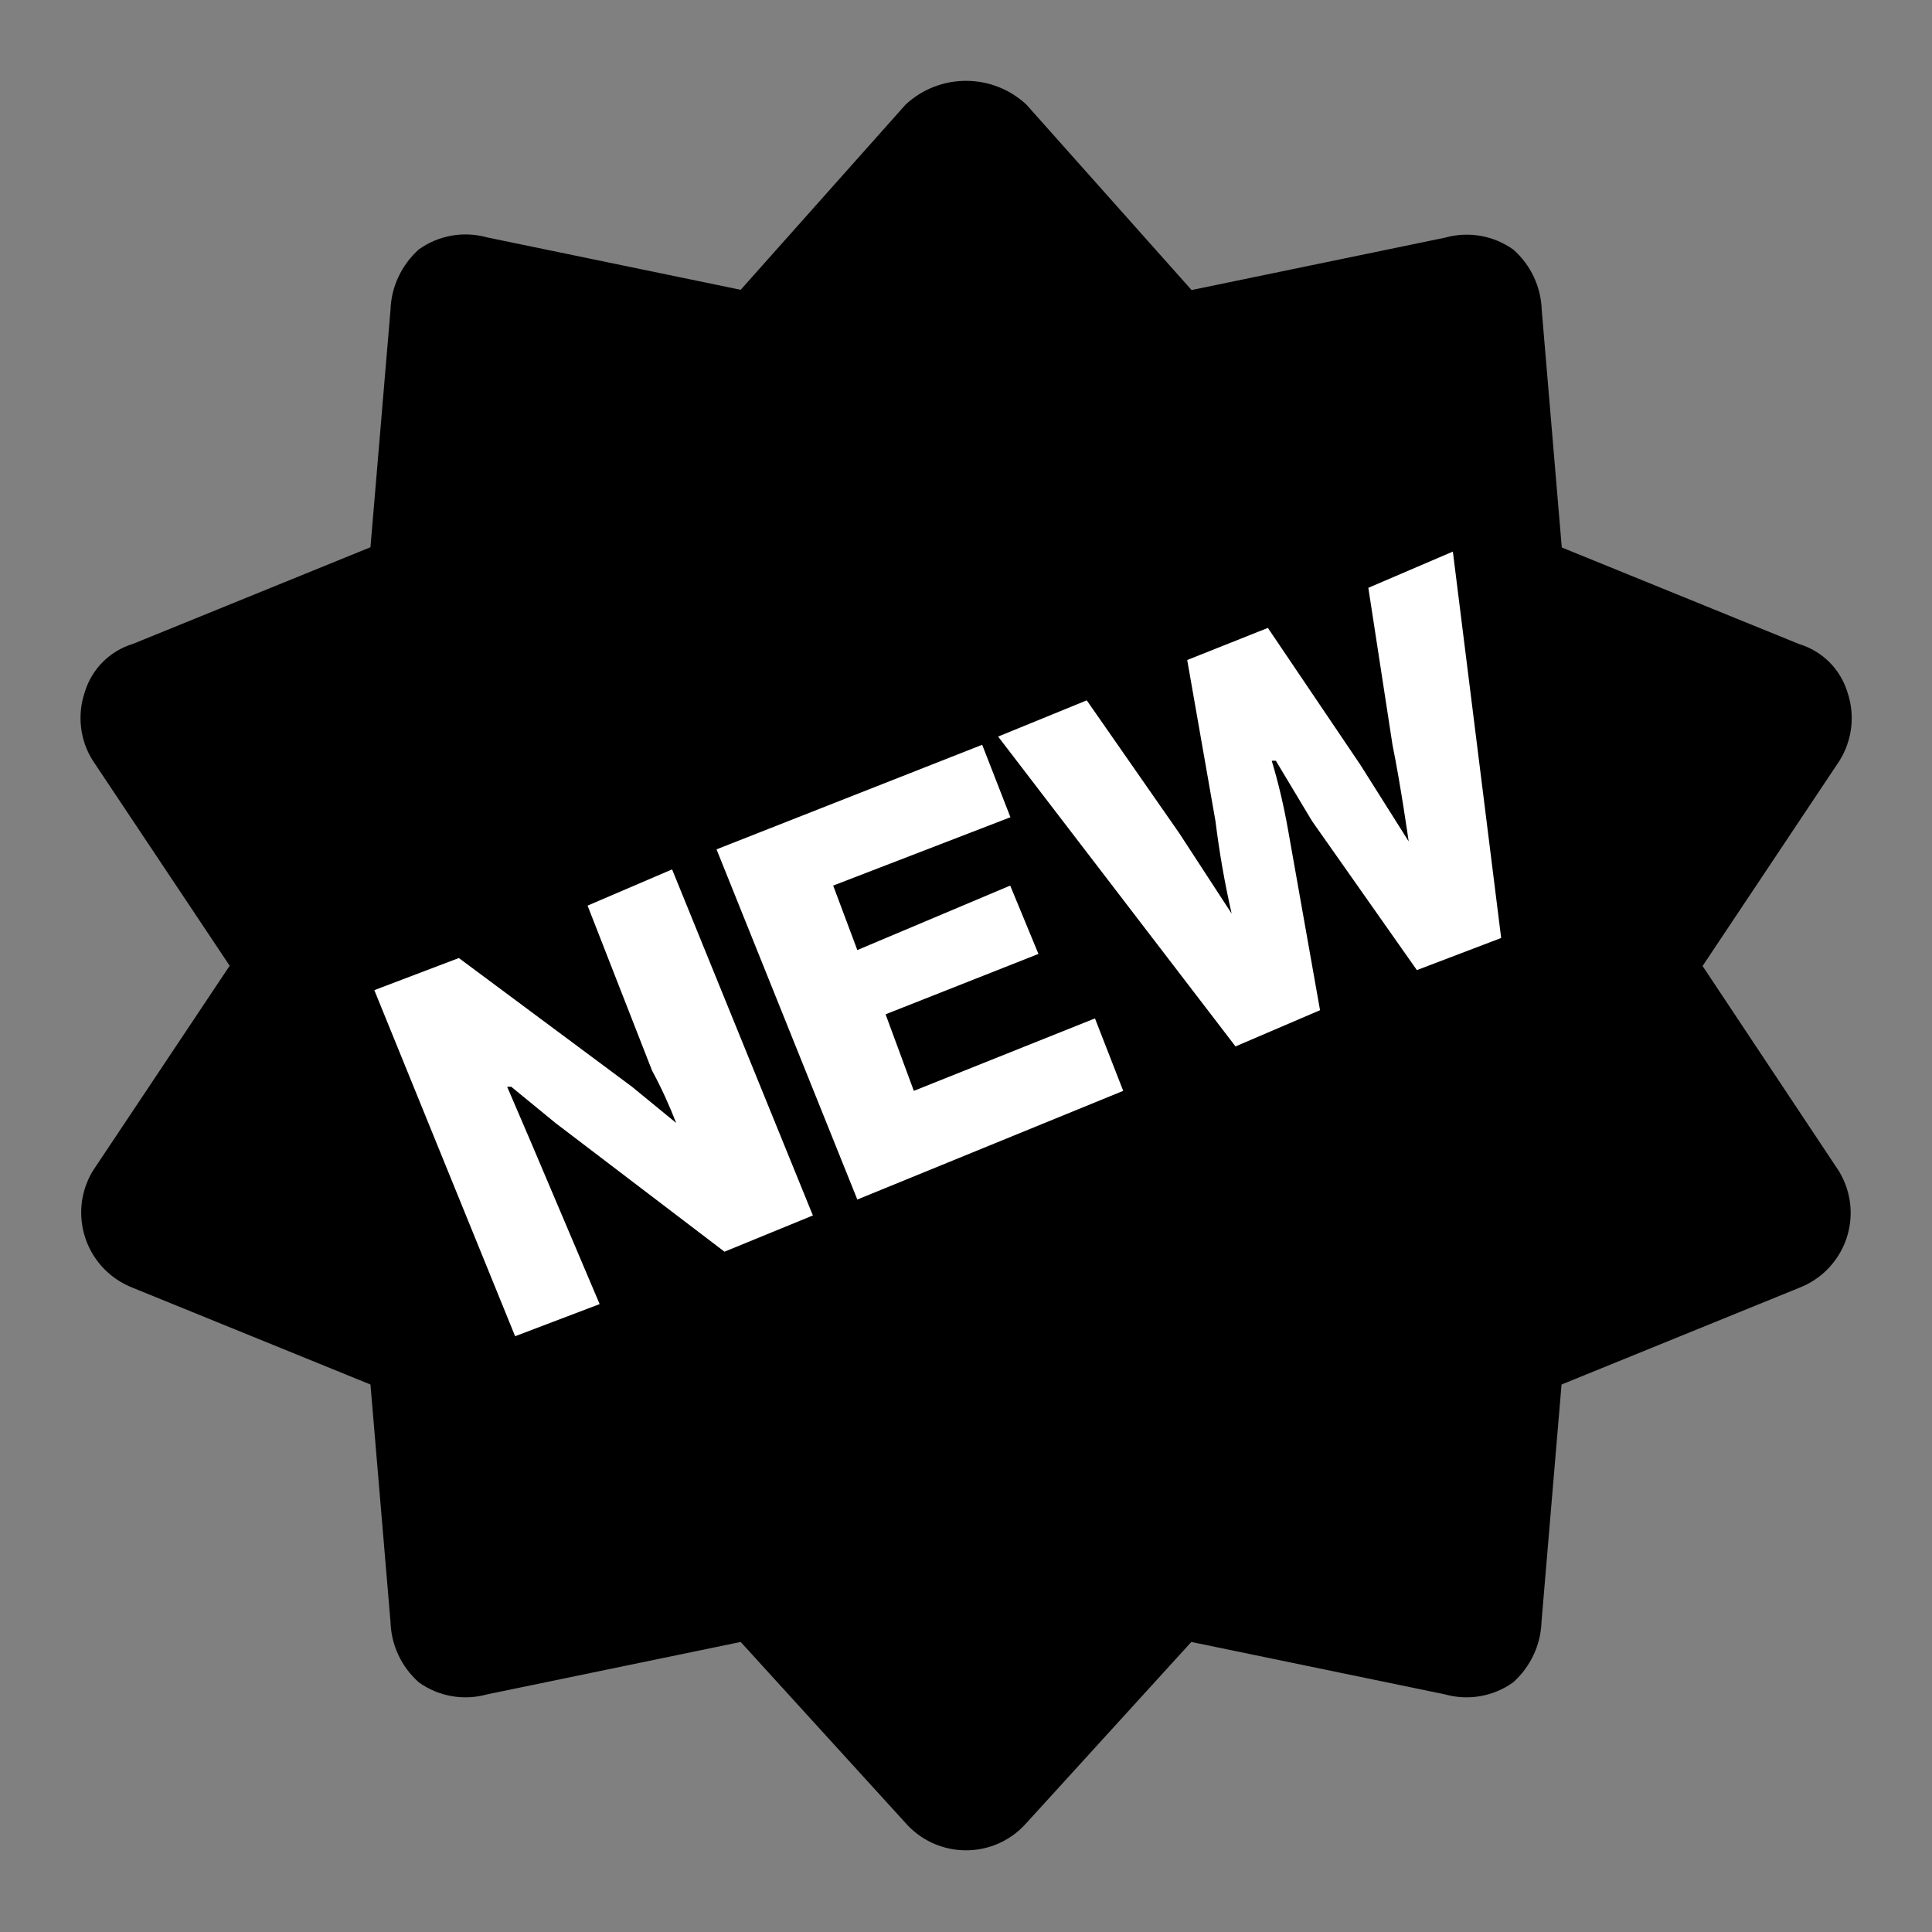
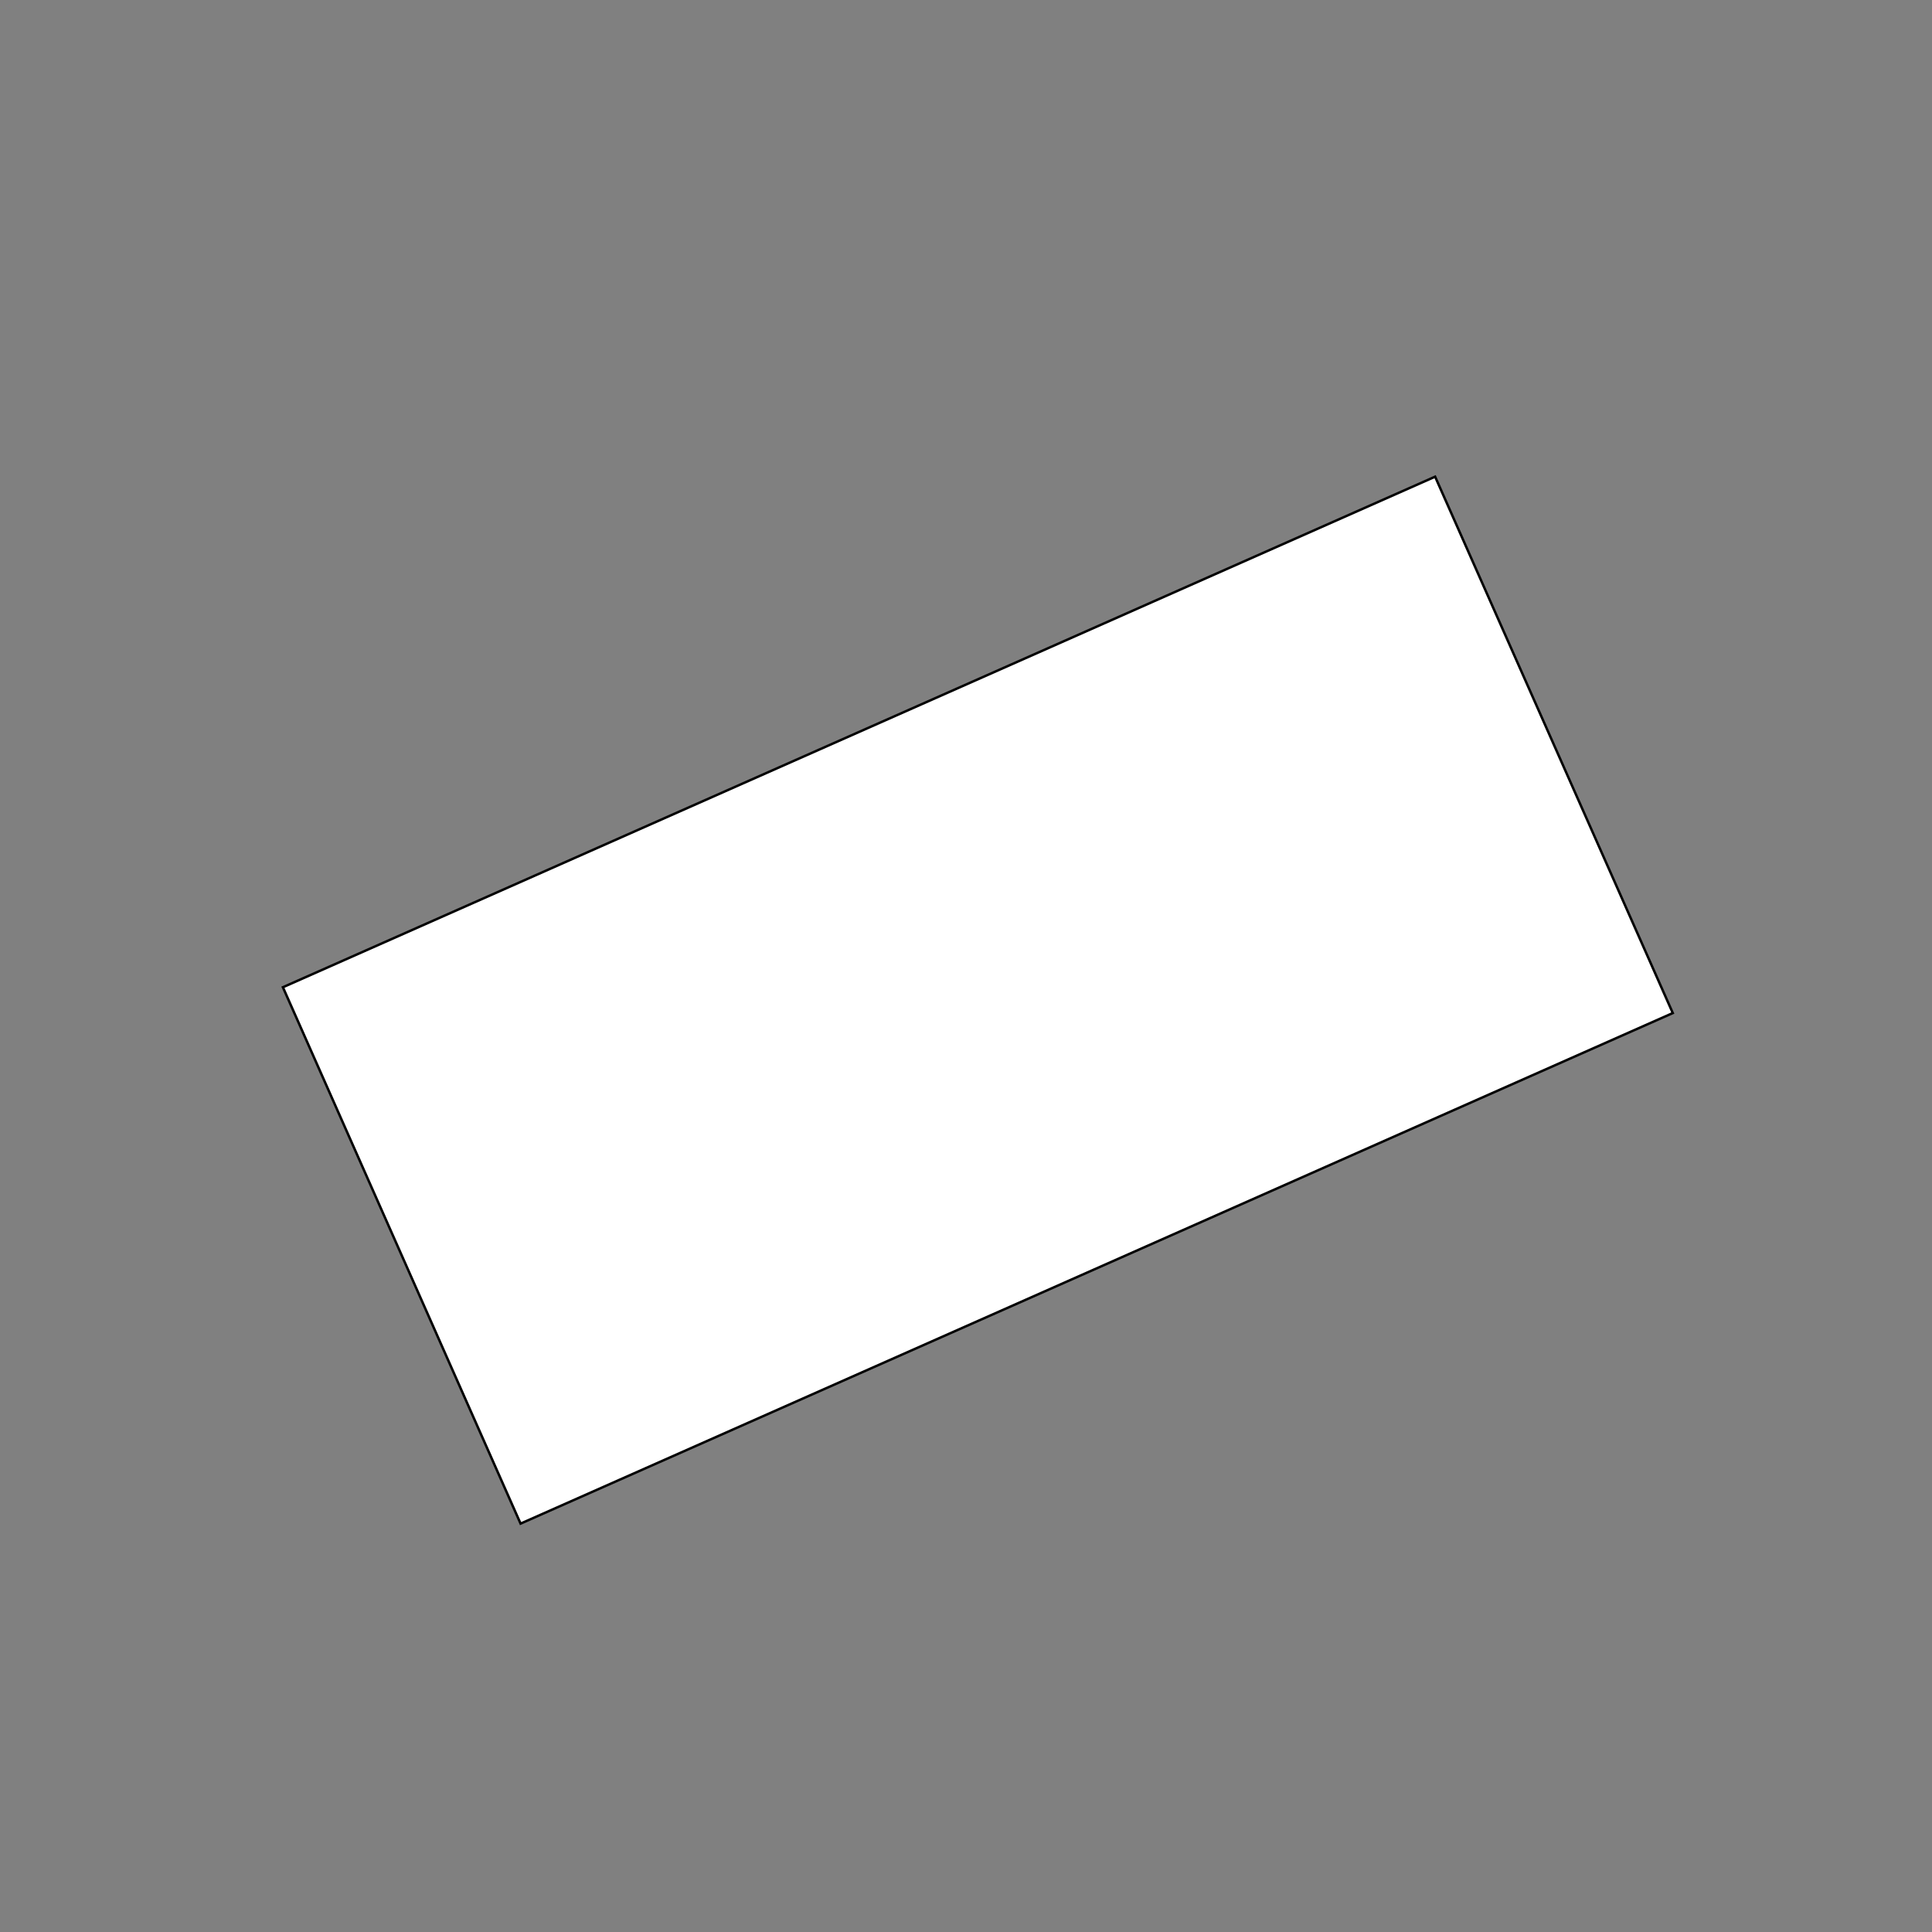
<svg xmlns="http://www.w3.org/2000/svg" version="1.1" id="Layer_1" x="0px" y="0px" viewBox="94 -4 800 800" style="enable-background:new 94 -4 800 800;" xml:space="preserve">
  <rect x="94" y="-4" width="800" height="800" fill="#808080" stroke="none" />
  <style type="text/css">
	.st0{fill:#FFFFFF;stroke:#000000;stroke-miterlimit:10;}
	.st1{fill:none;}
</style>
  <rect x="238" y="289" transform="matrix(0.914 -0.405 0.405 0.914 -123.433 237.038)" class="st0" width="522" height="243" />
  <title>new-star</title>
  <g id="Layer_2">
    <g id="invisible_box">
-       <rect x="94" y="-4" class="st1" width="800" height="800" />
-     </g>
+       </g>
    <g id="icons_Q2">
-       <path d="M799,396l56.7-85c5.3-8.5,6.5-18.9,3.3-28.3c-2.9-9.6-10.4-17.1-20-20l-98.3-40l-8.3-98.3c-0.3-9.6-4.5-18.6-11.7-25    c-8.2-5.9-18.6-7.7-28.3-5l-105,21.7L519,39.3c-14.1-13.1-35.9-13.1-50,0L400.7,116l-105-21.7c-9.7-2.7-20.1-0.9-28.3,5    c-7.1,6.4-11.4,15.4-11.7,25l-8.3,98.3l-98.3,40c-9.6,2.9-17.1,10.4-20,20c-3.2,9.5-2,19.9,3.3,28.3l56.7,85l-56.7,85    c-9.5,15.8-4.4,36.3,11.4,45.8c1.7,1,3.5,1.9,5.3,2.6l98.3,40l8.3,98.3c0.3,9.6,4.5,18.6,11.7,25c8.2,5.9,18.6,7.7,28.3,5    l105-21.7l68.3,75c12.2,13.8,33.2,15.1,47,3c1-0.9,2-1.9,3-3l68.3-75l105,21.7c9.7,2.7,20.1,0.9,28.3-5c7.1-6.4,11.4-15.4,11.7-25    l8.3-98.3l98.3-40c17.2-6.6,25.8-25.8,19.2-43c-0.7-1.8-1.6-3.6-2.6-5.3L799,396z M394,514.3L324,461l-18.3-15H304l10,23.3    l28.3,66.7l-35,13.3L249,406l35-13.3l71.7,53.3l18.3,15l0,0c-2.9-7.4-6.2-14.7-10-21.7L337.3,371l35-15l58.3,143.3L394,514.3z     M449,492.7l-58.3-145l110-43.3l11.7,30L439,362.7l10,26.7l63.3-26.7L524,391l-63.3,25l11.7,31.7l75-30l11.7,30L449,492.7z     M680.7,397.7L637.3,336l-15-25h-1.7c2.8,9.3,5,18.8,6.7,28.3l13.3,75l-35,15L507.3,301l36.7-15l38.3,55l21.7,33.3l0,0    c-2.9-12.7-5.1-25.4-6.7-38.3l-11.7-66.7L619,256l38.3,56.7l20,31.7l0,0c0,0-3.3-23.3-6.7-40l-10-65l35-15l20,160L680.7,397.7z" />
-     </g>
+       </g>
  </g>
</svg>